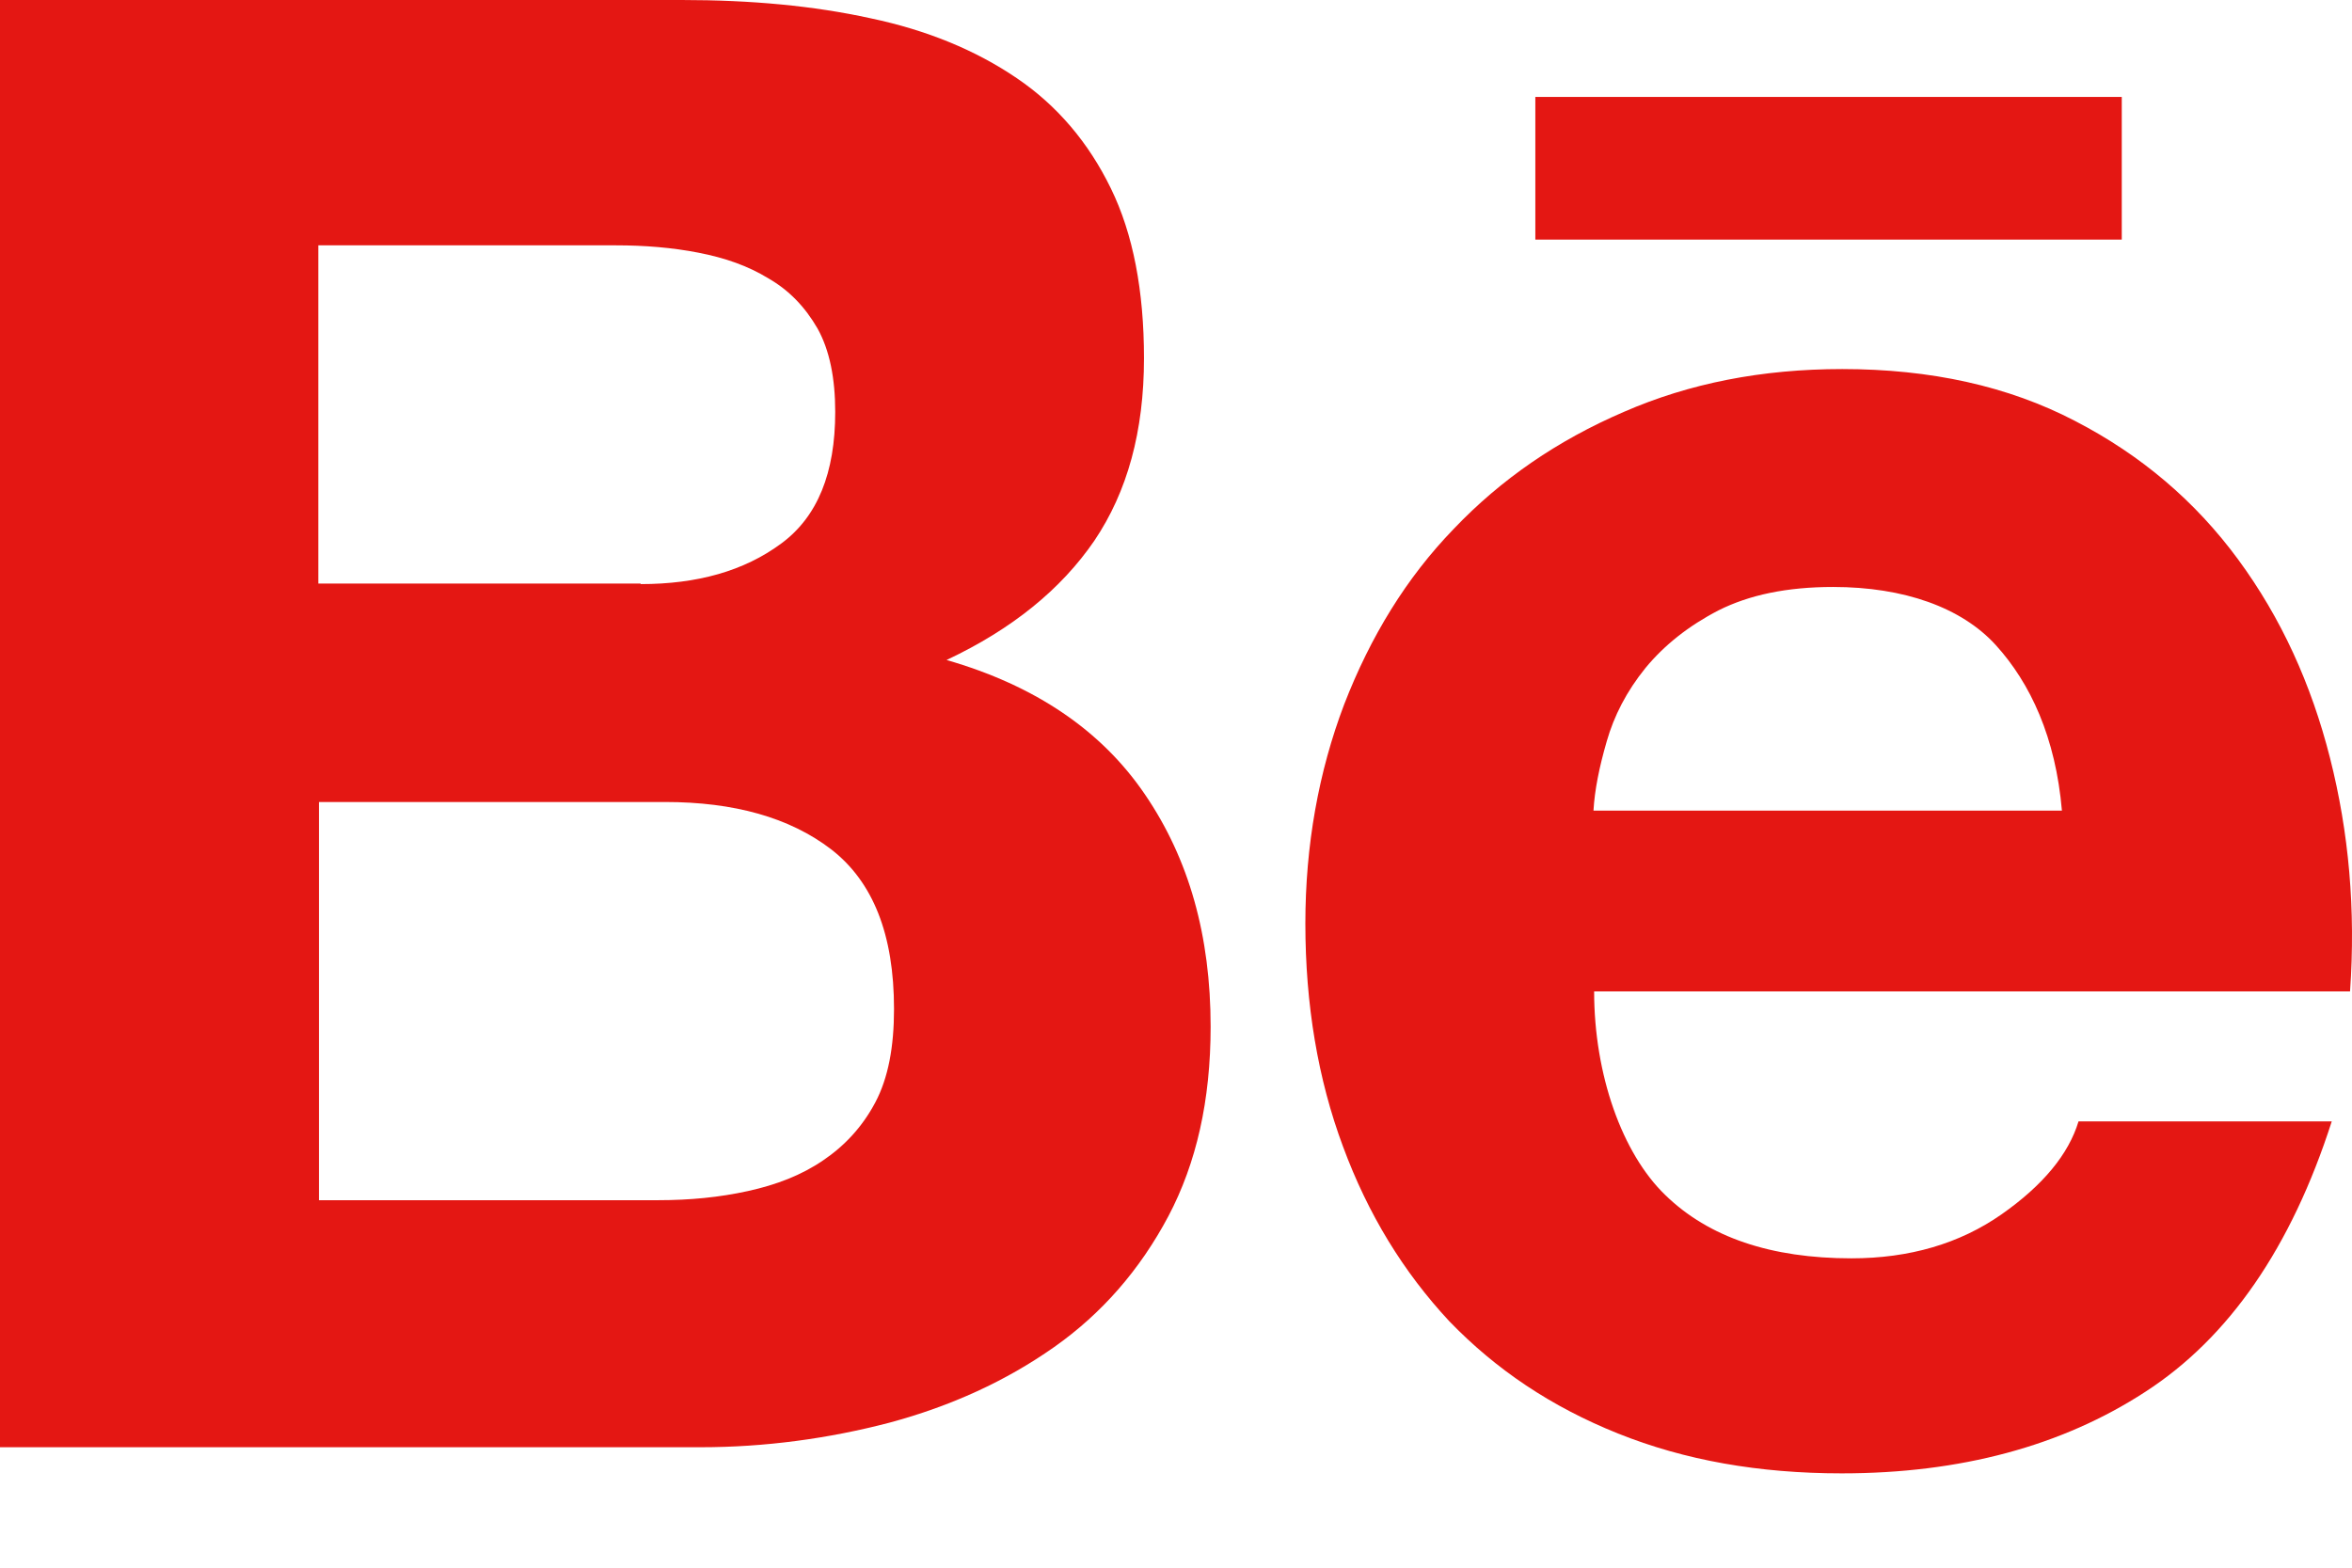
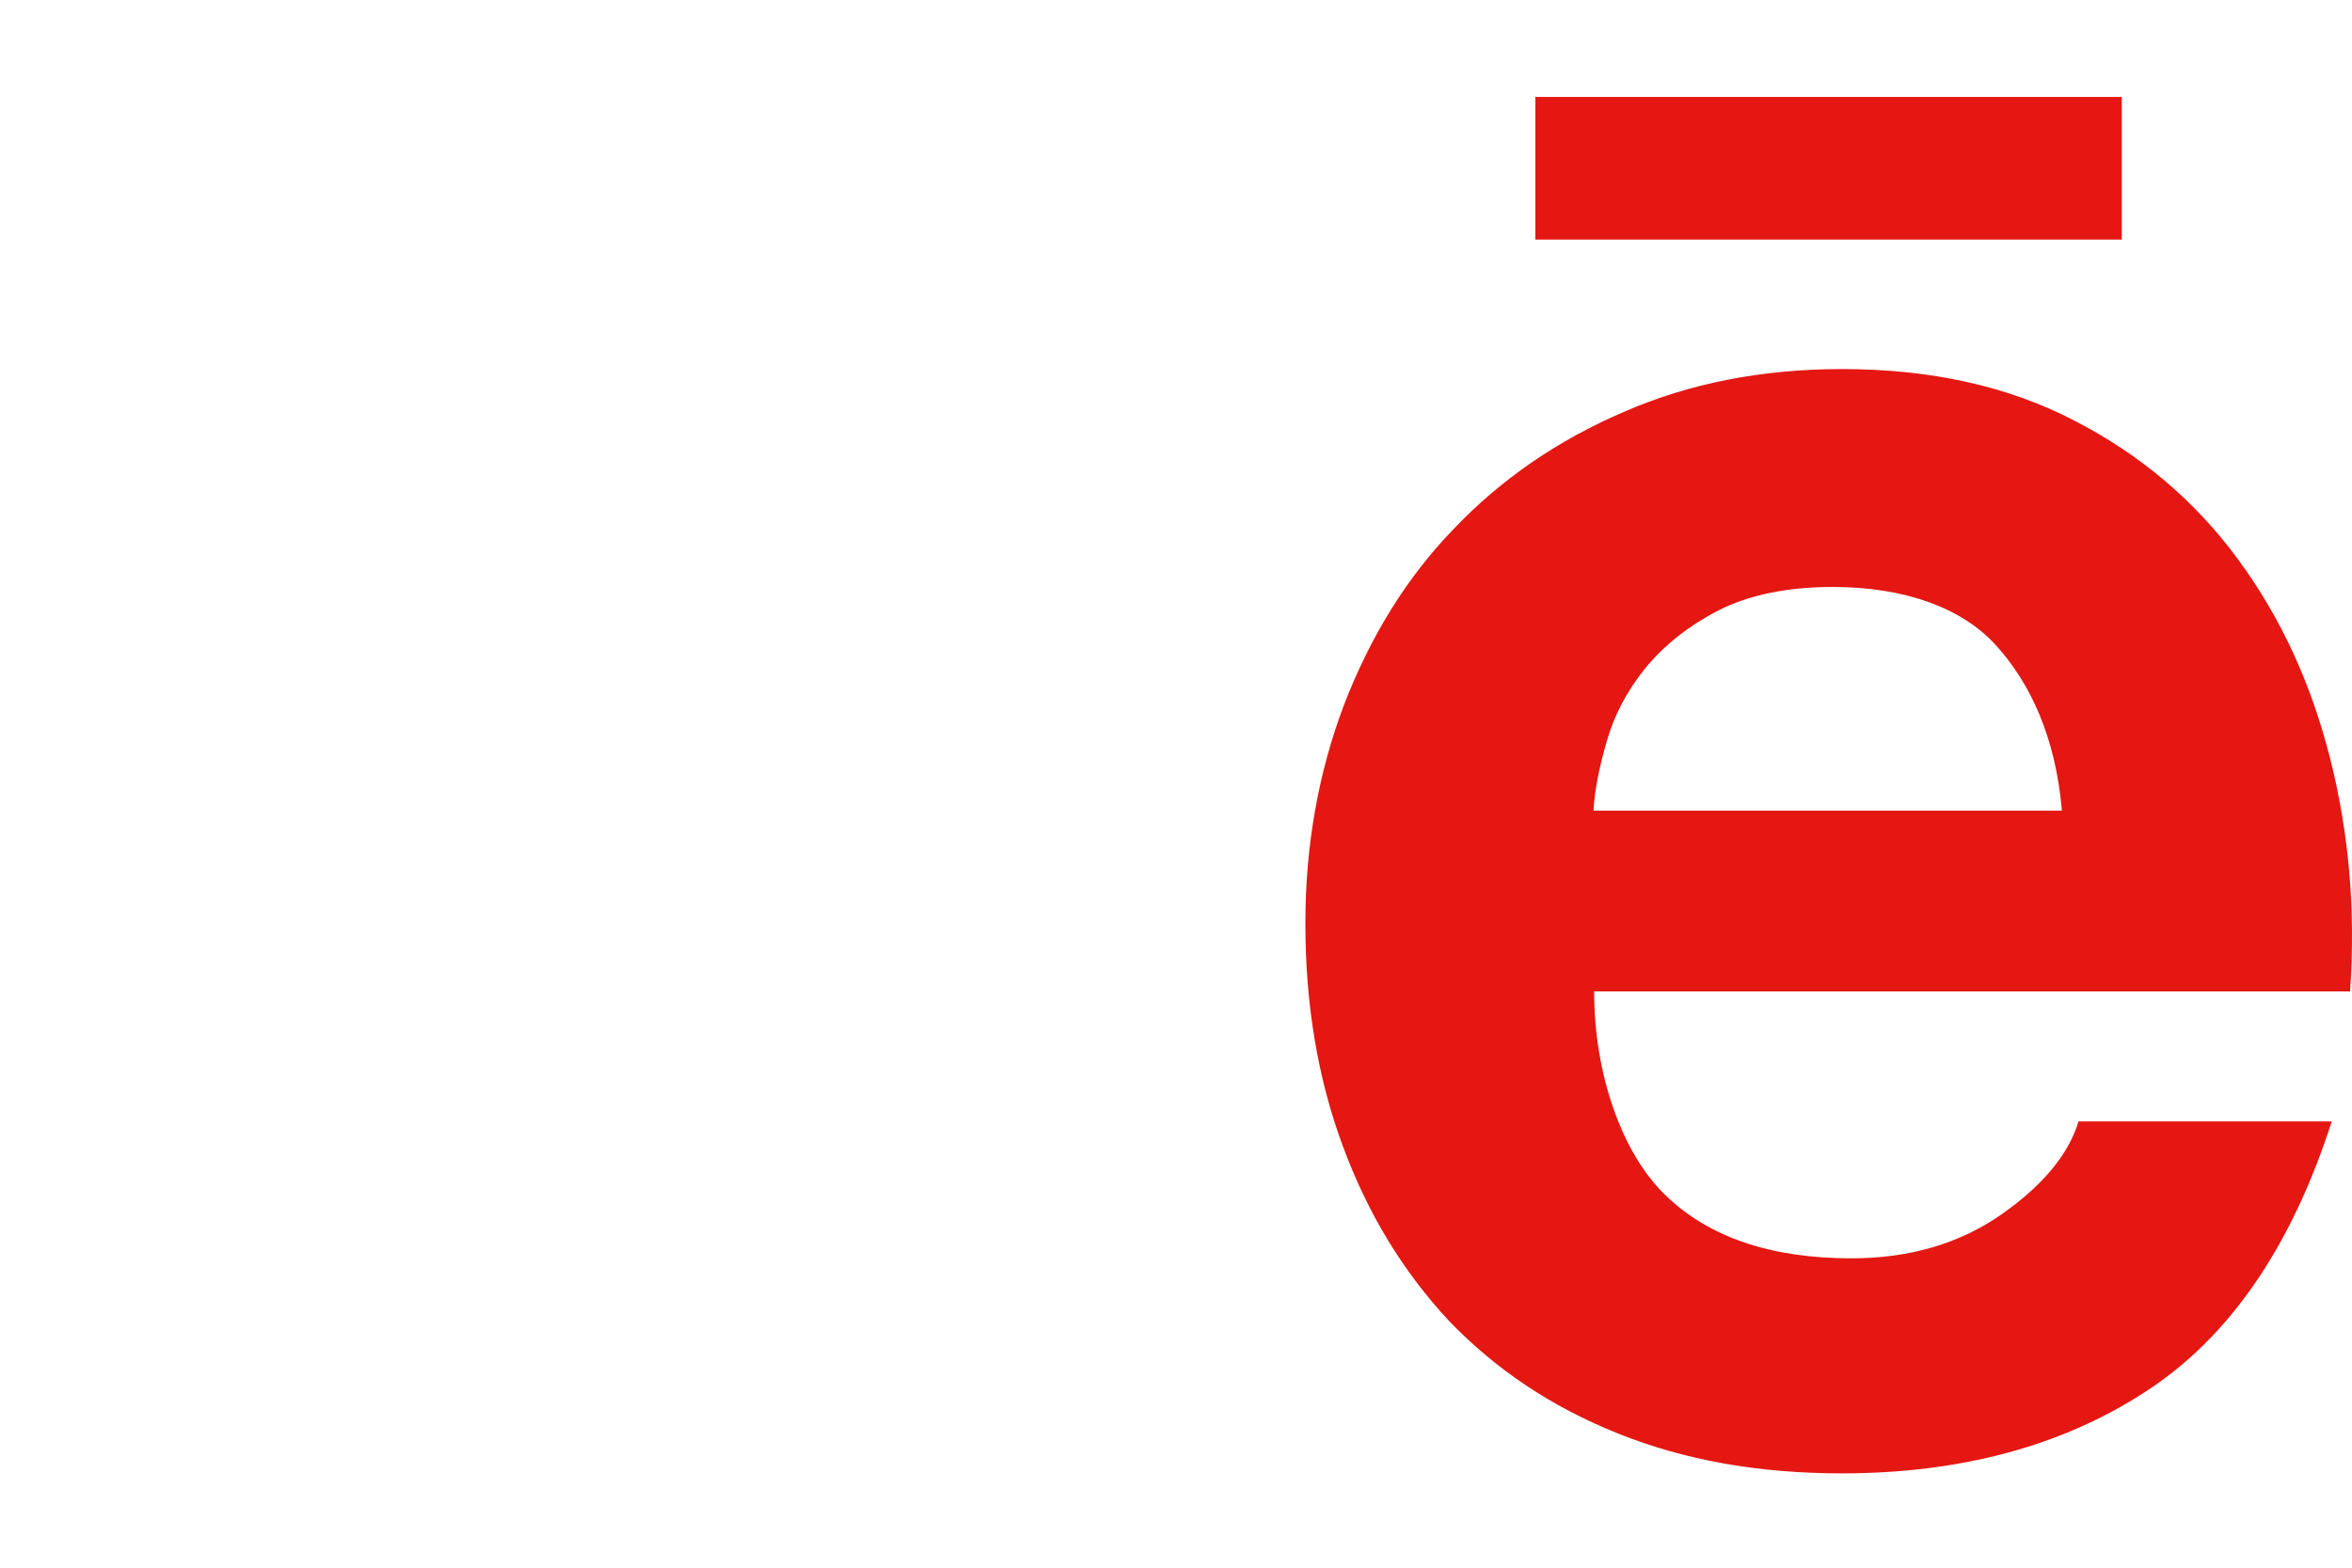
<svg xmlns="http://www.w3.org/2000/svg" width="18" height="12" viewBox="0 0 18 12" fill="none">
-   <path d="M5.218 0C5.746 0 6.226 0.044 6.663 0.14C7.095 0.231 7.466 0.384 7.781 0.598C8.091 0.808 8.331 1.092 8.501 1.441C8.672 1.79 8.755 2.227 8.755 2.742C8.755 3.301 8.628 3.764 8.375 4.139C8.121 4.51 7.746 4.816 7.244 5.052C7.925 5.248 8.431 5.593 8.763 6.082C9.1 6.576 9.265 7.165 9.265 7.859C9.265 8.423 9.156 8.903 8.942 9.309C8.724 9.72 8.431 10.056 8.065 10.313C7.698 10.571 7.279 10.763 6.807 10.89C6.34 11.012 5.855 11.078 5.362 11.078H0V0H5.218ZM4.903 4.471C5.336 4.471 5.694 4.371 5.978 4.161C6.257 3.956 6.392 3.62 6.392 3.153C6.392 2.895 6.349 2.681 6.257 2.515C6.161 2.349 6.039 2.222 5.881 2.131C5.724 2.035 5.55 1.974 5.344 1.934C5.144 1.895 4.934 1.878 4.716 1.878H2.436V4.467H4.903V4.471ZM5.039 9.187C5.279 9.187 5.506 9.165 5.724 9.117C5.943 9.069 6.135 8.995 6.301 8.881C6.462 8.772 6.598 8.628 6.698 8.44C6.798 8.252 6.842 8.012 6.842 7.724C6.842 7.152 6.681 6.75 6.362 6.502C6.043 6.257 5.615 6.139 5.091 6.139H2.441V9.187H5.039Z" fill="#E41713" />
  <path d="M12.745 9.148C13.077 9.471 13.553 9.632 14.169 9.632C14.614 9.632 14.998 9.519 15.317 9.296C15.636 9.073 15.832 8.833 15.907 8.584H17.845C17.535 9.549 17.059 10.239 16.418 10.654C15.78 11.069 15.003 11.278 14.095 11.278C13.461 11.278 12.894 11.178 12.383 10.973C11.872 10.768 11.449 10.484 11.091 10.113C10.741 9.737 10.47 9.296 10.278 8.776C10.086 8.261 9.99 7.689 9.99 7.069C9.99 6.471 10.091 5.908 10.287 5.392C10.488 4.873 10.763 4.423 11.126 4.048C11.488 3.668 11.92 3.371 12.427 3.153C12.929 2.934 13.483 2.825 14.099 2.825C14.776 2.825 15.37 2.956 15.88 3.222C16.387 3.484 16.802 3.838 17.129 4.283C17.457 4.729 17.688 5.235 17.832 5.803C17.976 6.371 18.029 6.964 17.985 7.589H12.2C12.2 8.226 12.414 8.829 12.745 9.148ZM15.274 4.938C15.012 4.65 14.571 4.493 14.029 4.493C13.675 4.493 13.387 4.554 13.152 4.672C12.924 4.79 12.737 4.938 12.593 5.113C12.448 5.292 12.352 5.48 12.296 5.676C12.239 5.873 12.204 6.047 12.195 6.205H15.78C15.732 5.646 15.54 5.231 15.274 4.938Z" fill="#E41713" />
-   <path d="M16.238 0.742H11.75V1.834H16.238V0.742Z" fill="#E41713" />
+   <path d="M16.238 0.742H11.75V1.834H16.238Z" fill="#E41713" />
</svg>